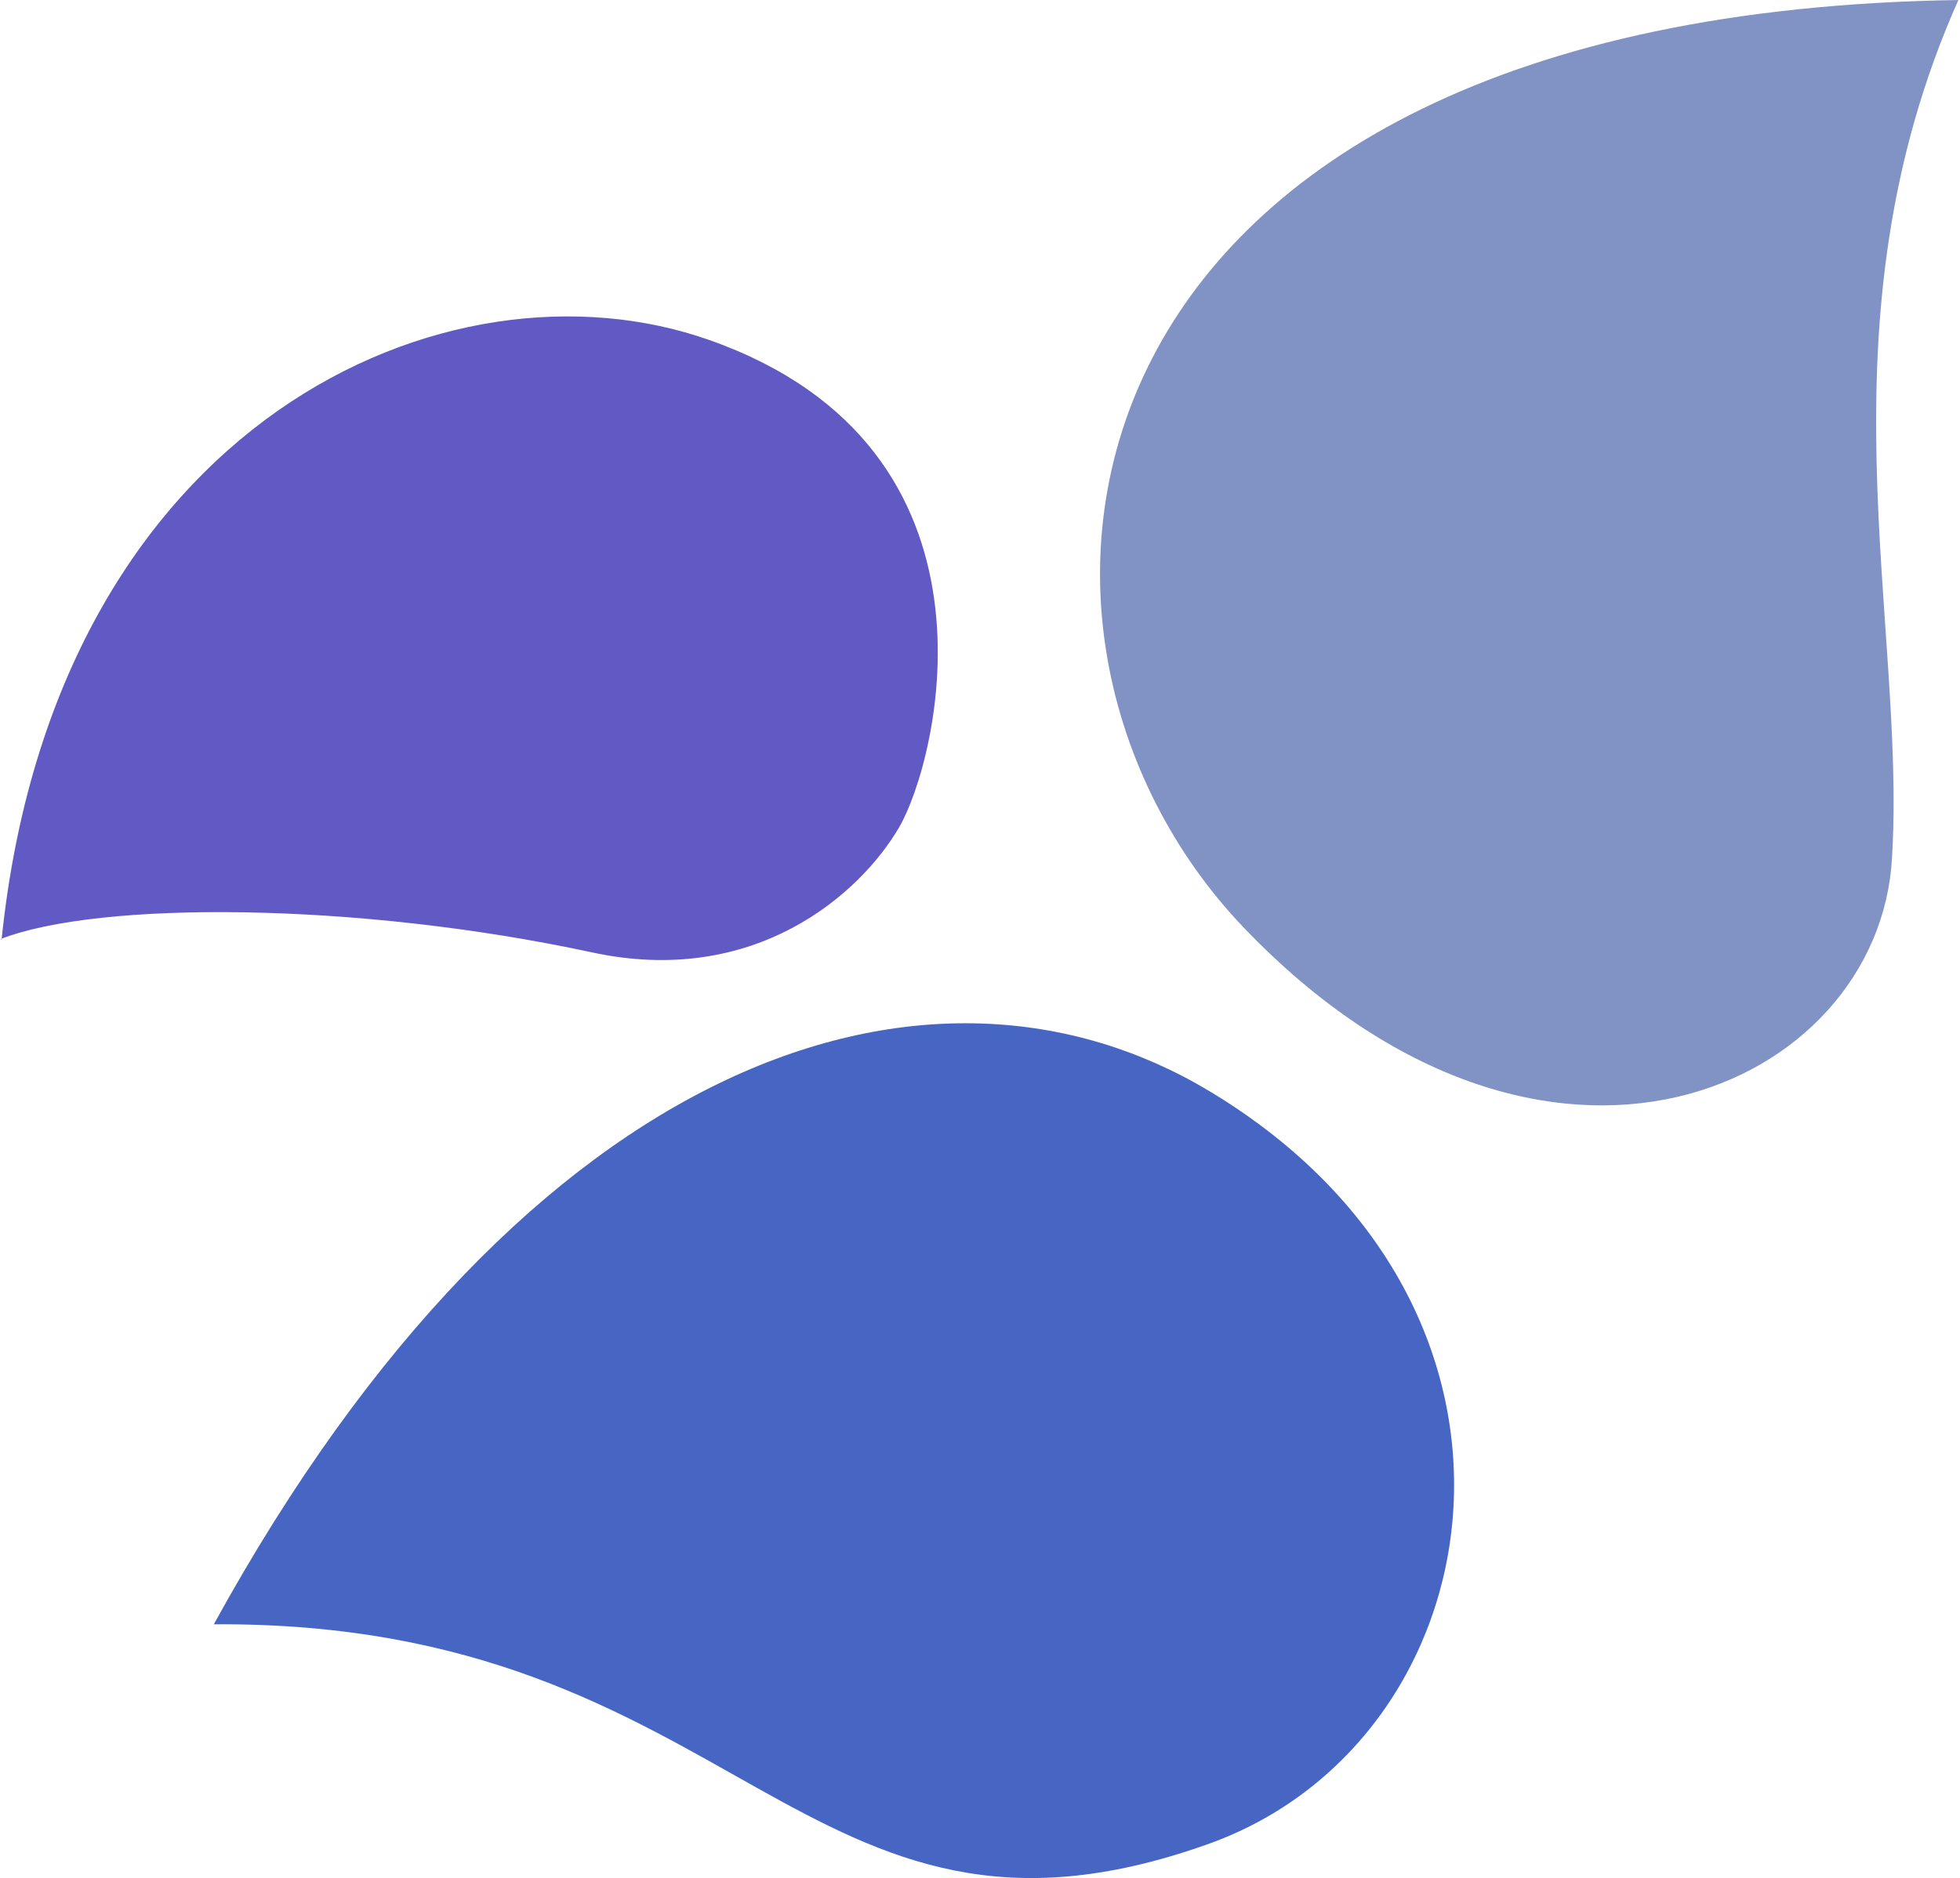
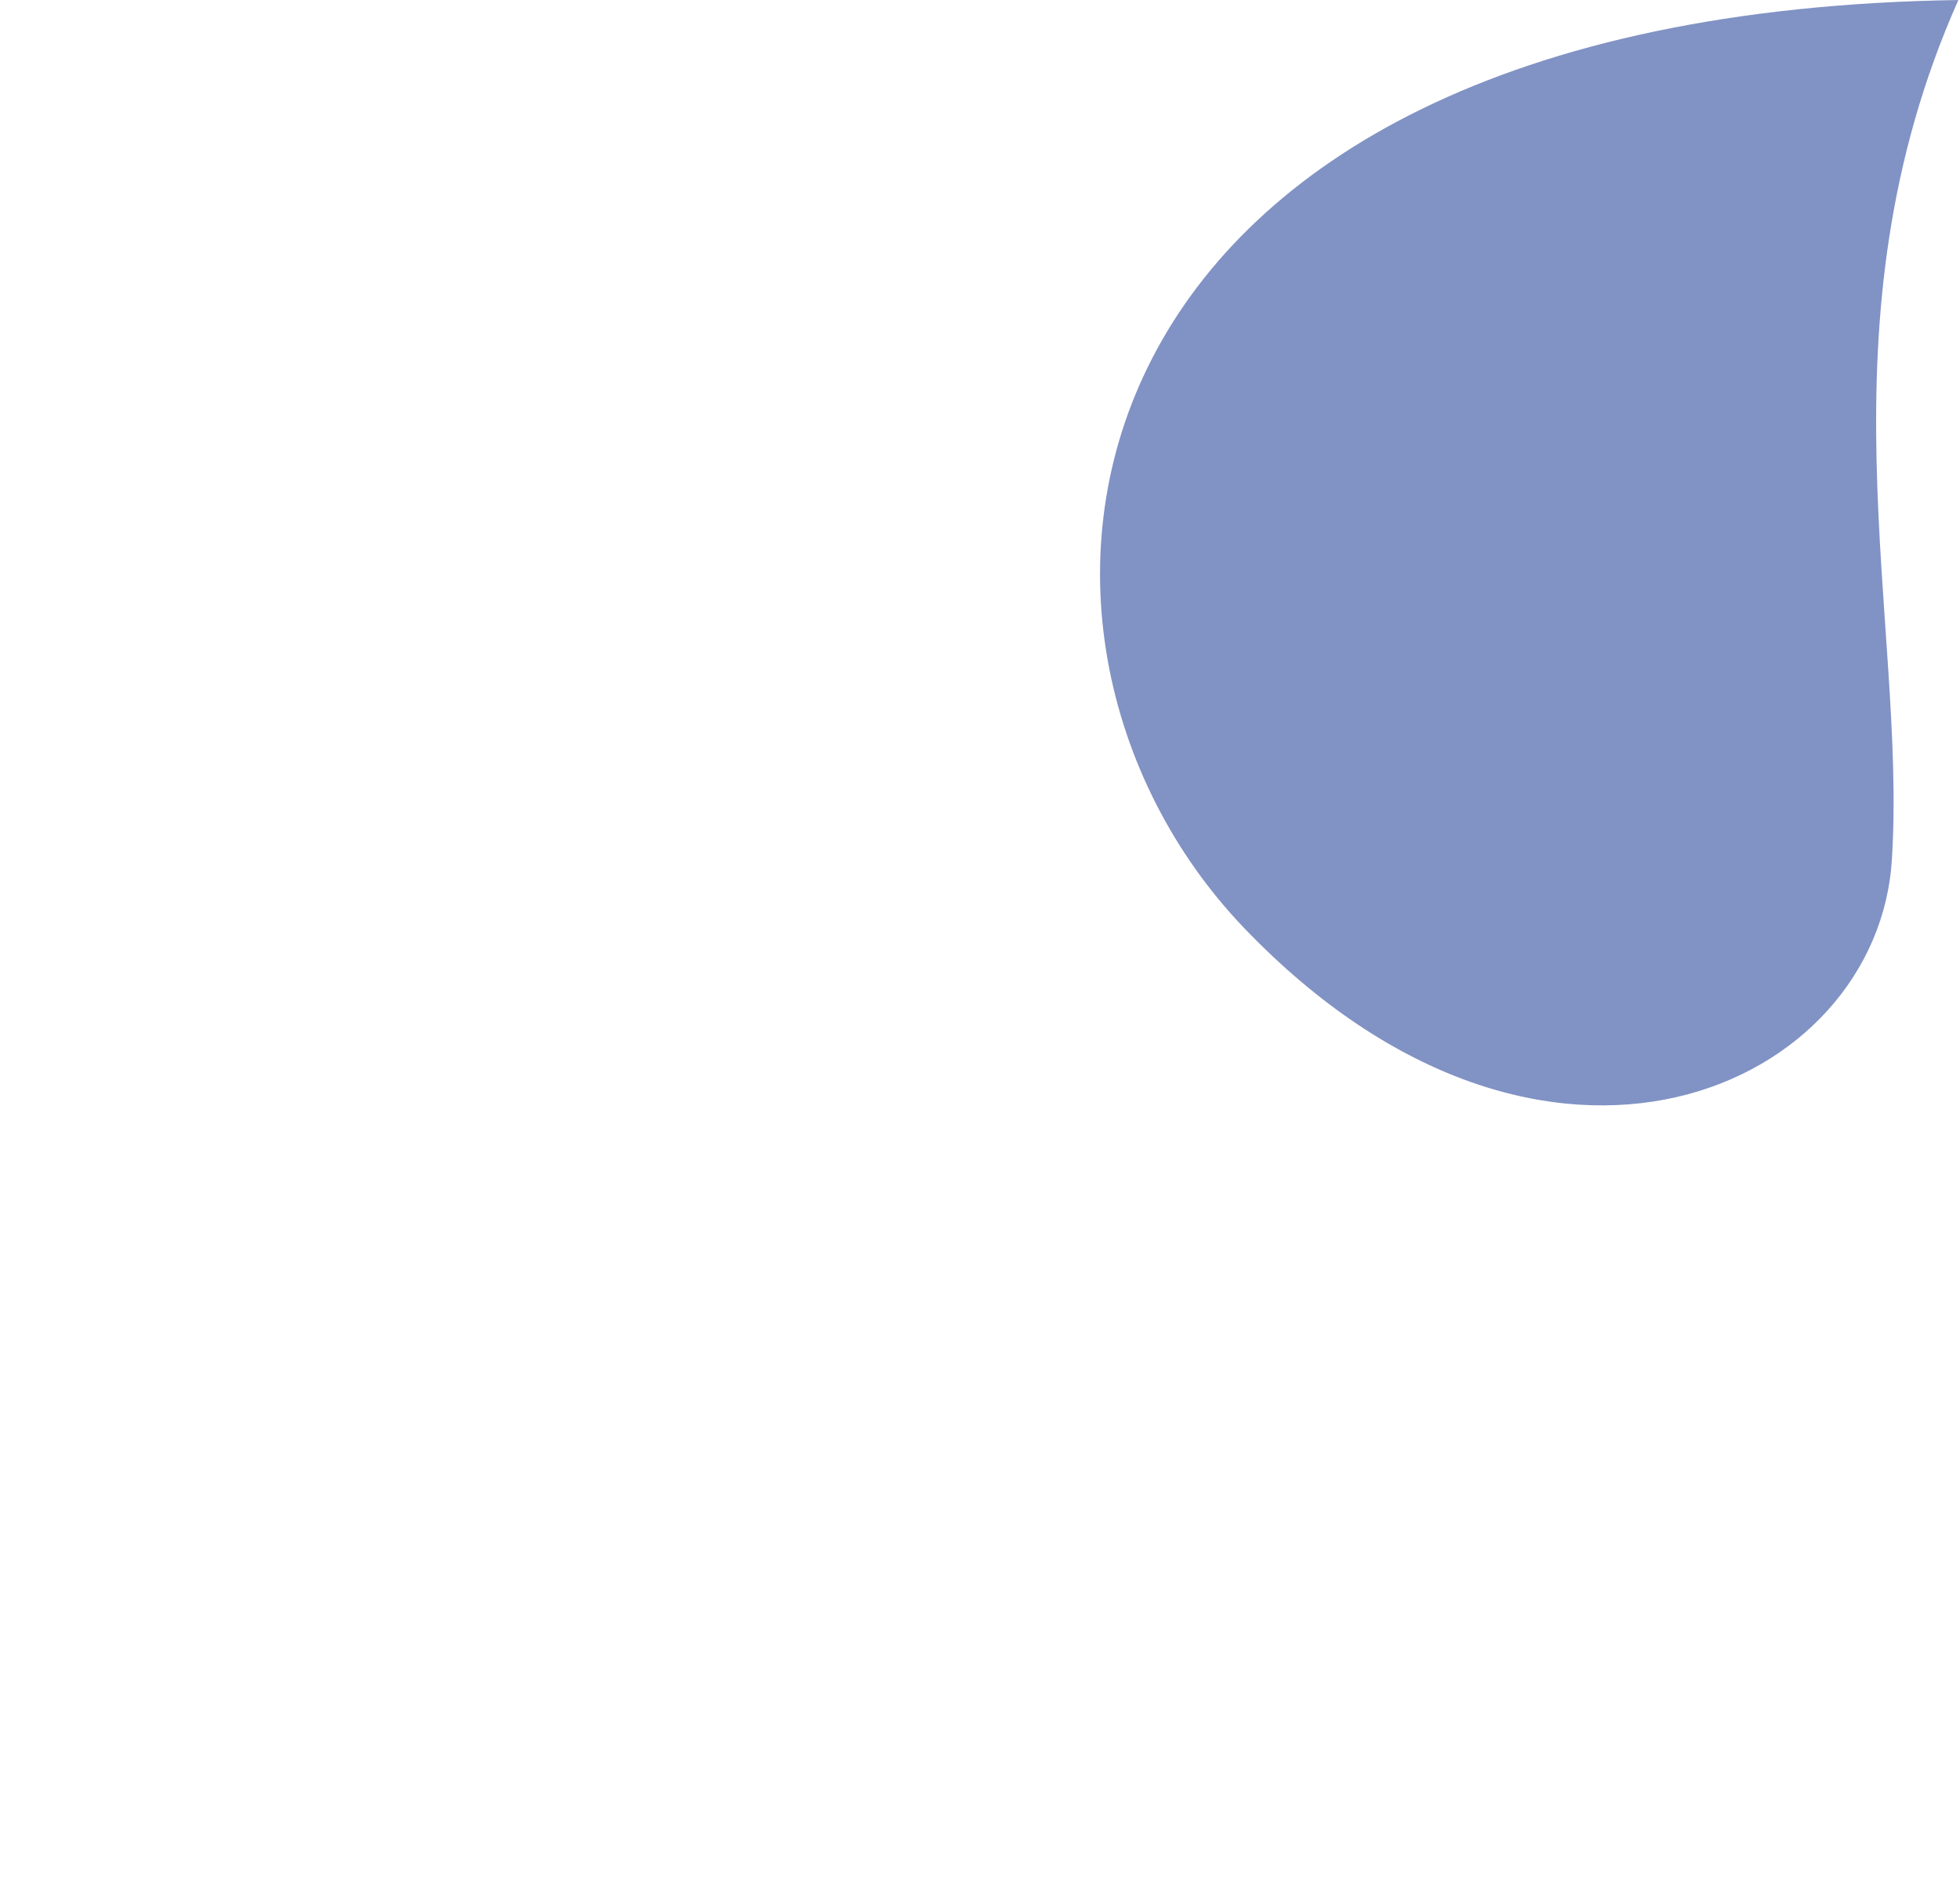
<svg xmlns="http://www.w3.org/2000/svg" viewBox="244 442 121 115.969">
  <path fill="#8192c4" d="M365,442c-56.5.8-61.7,39-44.2,57.3,18.6,19.4,39.2,9.9,40-4.3.9-14.7-4.8-33,4.1-53Z" />
-   <path fill="#4766c3" d="M257.2,542.3c19.5-35.5,44.4-43.2,61.5-32.9,22.4,13.5,17.7,40.2-.2,46.5-25.1,8.9-28.7-13.8-61.3-13.6Z" />
-   <path fill="#615ac4" d="M244.1,500c3.3-32,27.6-42.7,43.7-37,19,6.7,14.1,26,11.7,30.1s-8.9,9.9-19,7.7c-14.4-3.1-30.4-3.2-36.5-.8Z" />
</svg>